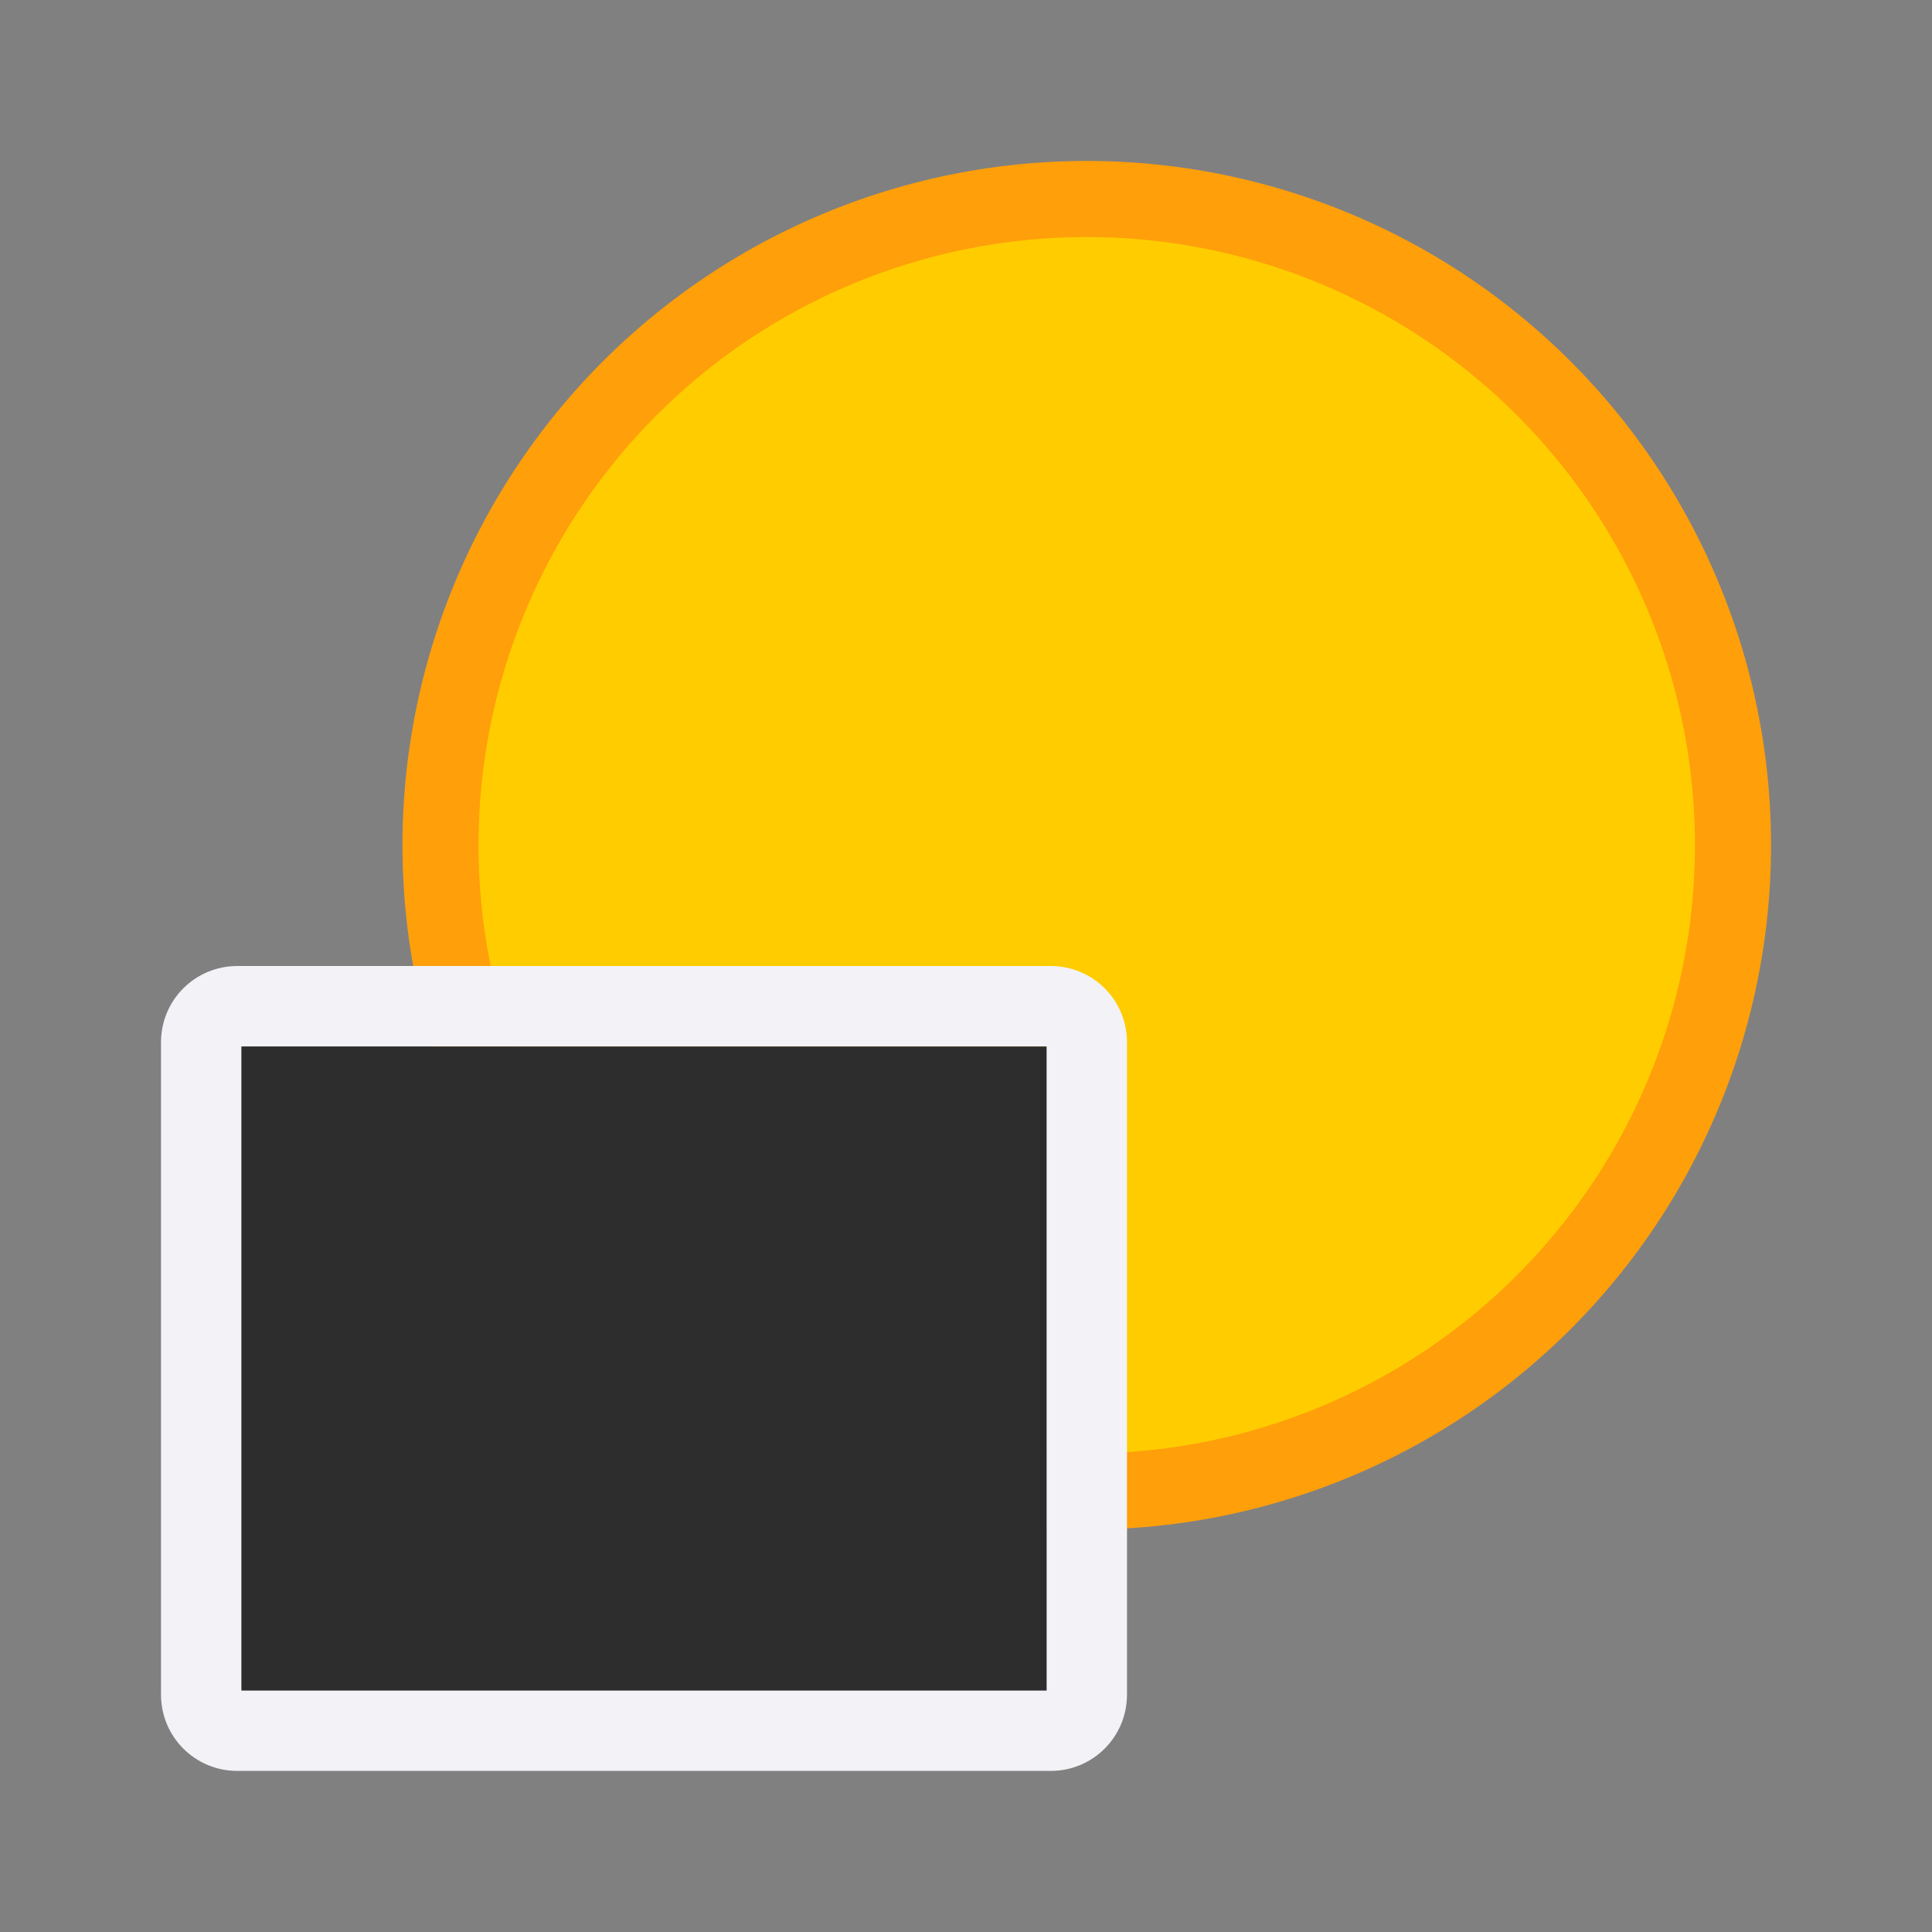
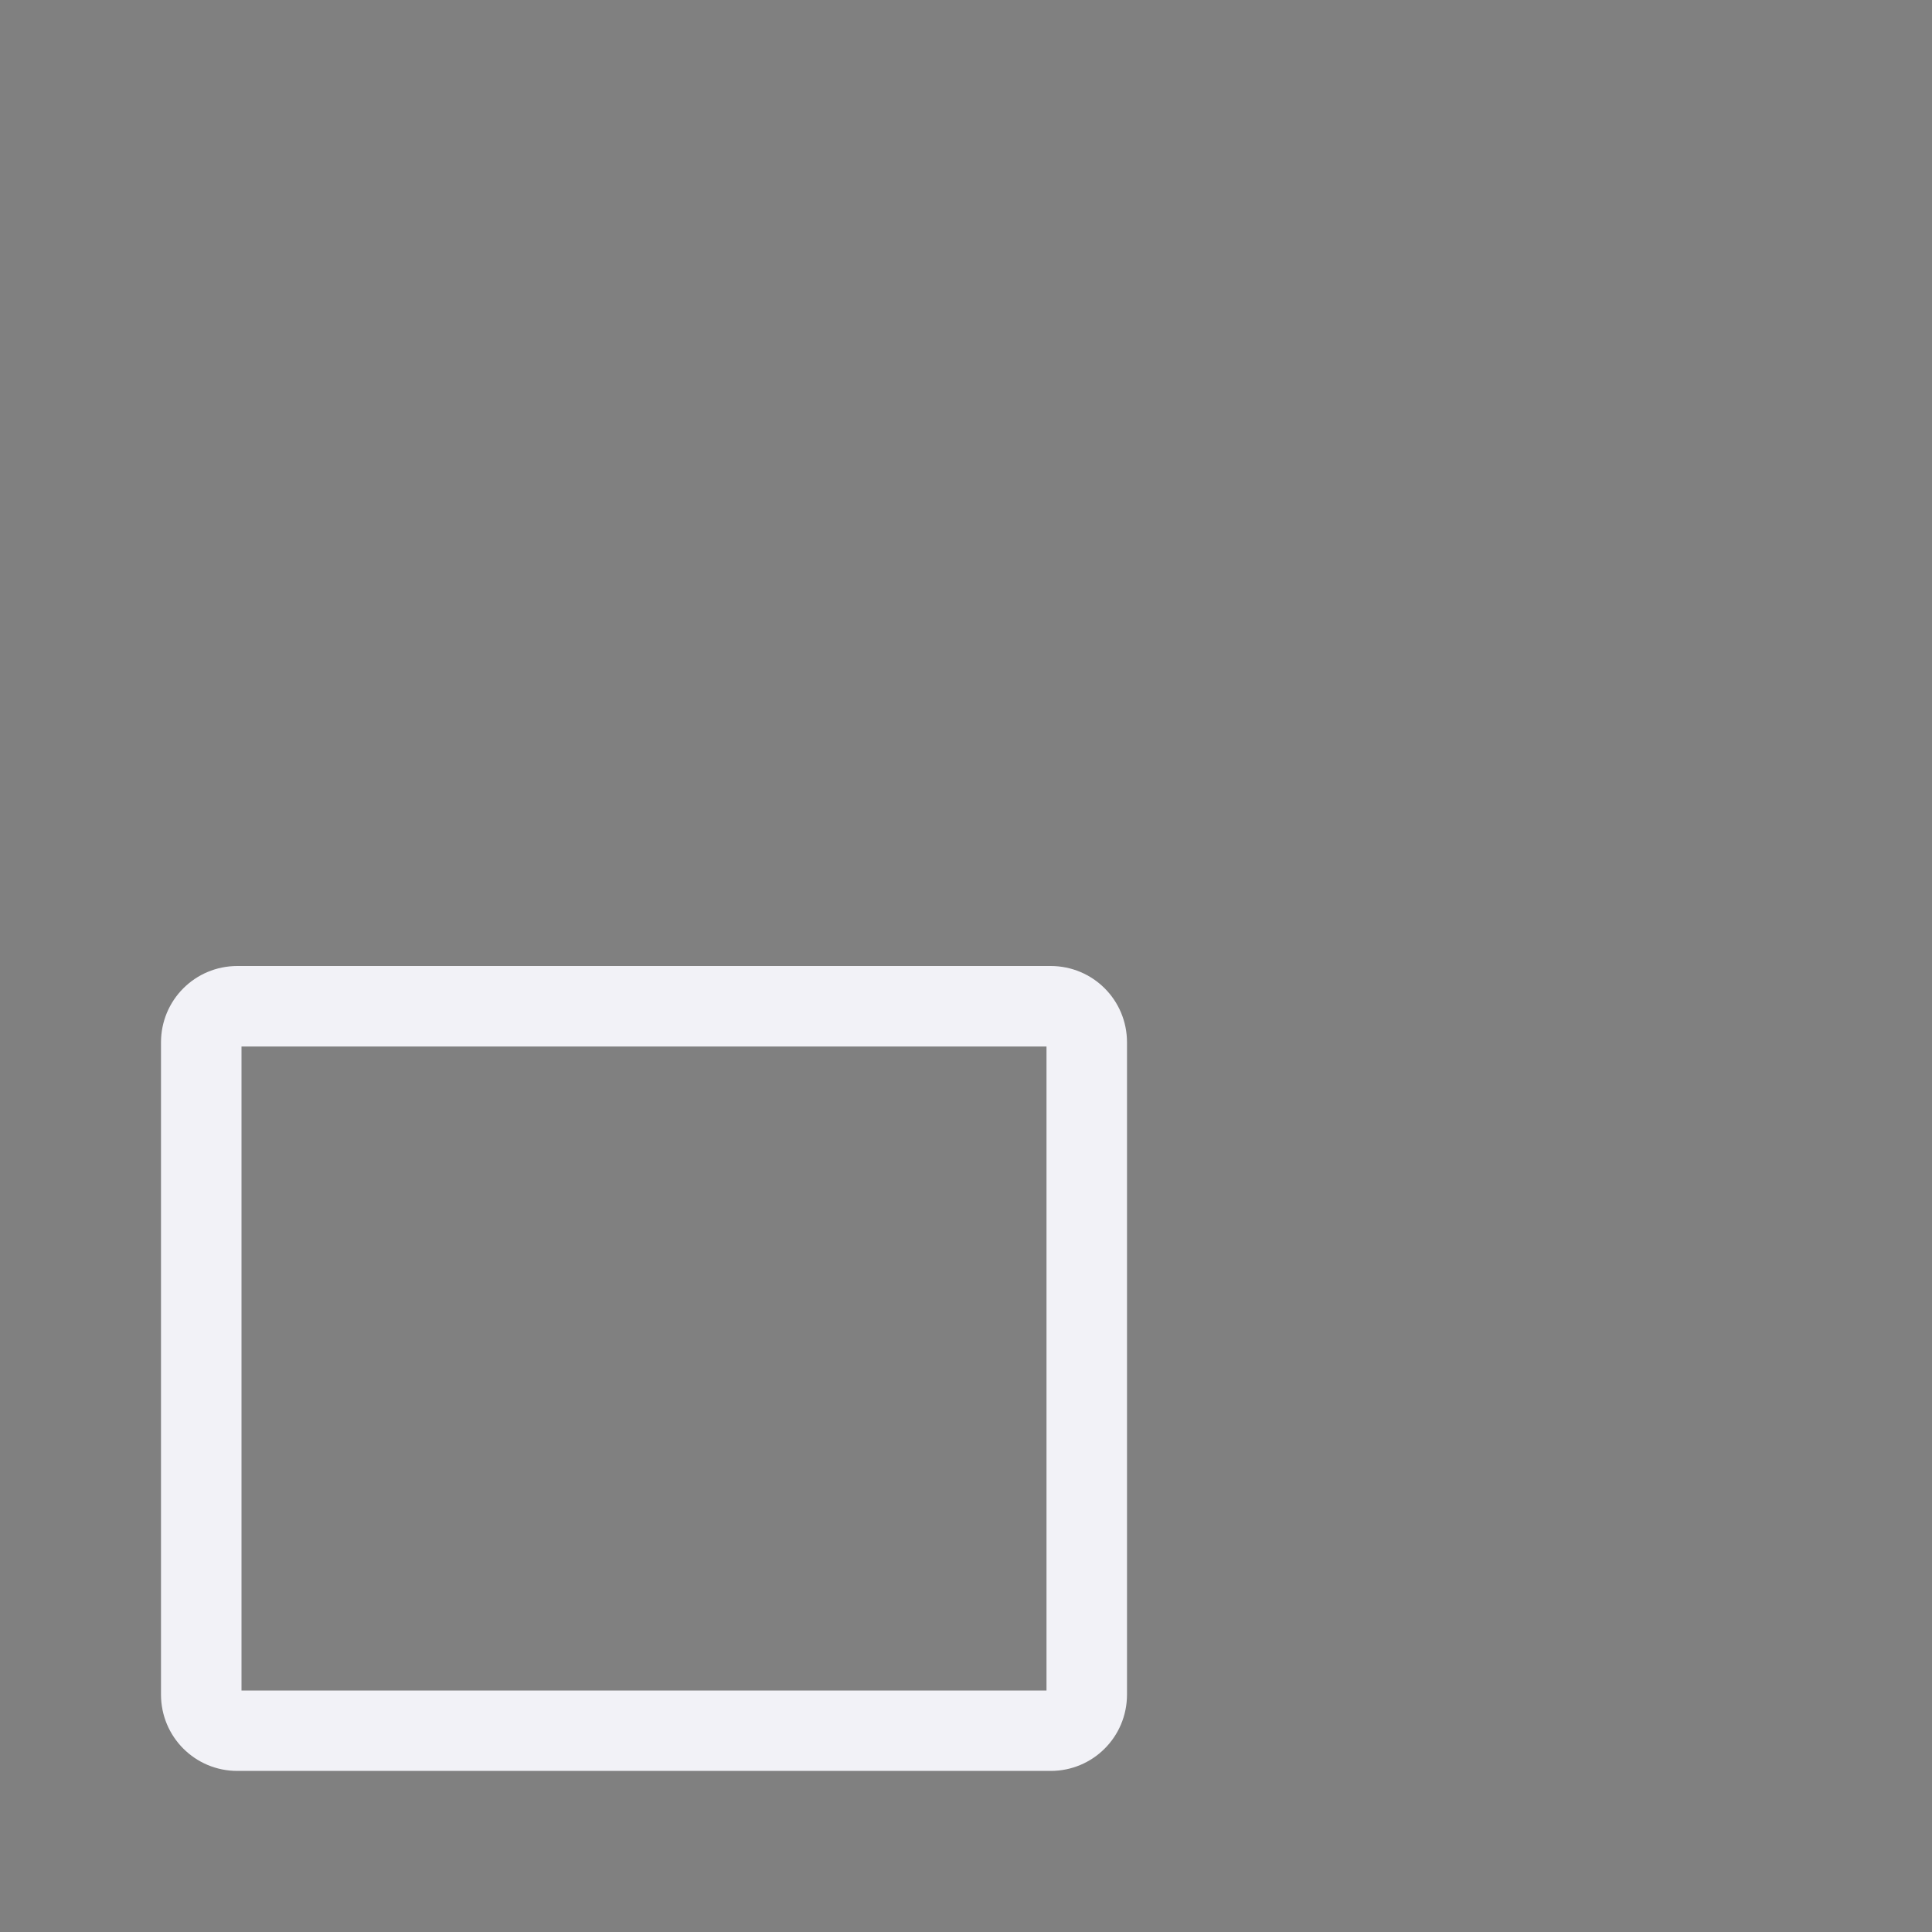
<svg xmlns="http://www.w3.org/2000/svg" viewBox="0 0 24 24">
  <rect x="0" y="0" width="24" height="24" fill="#808080" stroke="none" />
  <linearGradient id="a" gradientUnits="userSpaceOnUse" x1="-4" x2="-4" y1="49" y2="41">
    <stop offset="0" stop-color="#2d2d2d" />
    <stop offset="1" stop-color="#2d2d2d" />
  </linearGradient>
-   <path d="m13.5 2.472a8.028 8.028 0 0 0 -8.028 8.028 8.028 8.028 0 0 0 8.028 8.028 8.028 8.028 0 0 0 8.028-8.028 8.028 8.028 0 0 0 -8.028-8.028z" fill="#fc0" stroke="#ff9f0a" stroke-width=".945" />
  <path d="m2.949 12c-.526 0-.949.423-.949.949v1.068 7.033c0 .526.423.949.949.949h8.926 1.176c.526 0 .949-.423.949-.949v-1.068-7.033c0-.526-.423-.949-.949-.949h-8.926zm.051 1h1.336 8.664v6.975 1.025h-1.336-8.664v-6.975z" fill="#f2f2f7" />
-   <path d="m3 13v1.025 5.949 1.025h1.346 7.309 1.346v-1.025-5.949-1.025h-1.346-7.309z" fill="url(#a)" />
</svg>